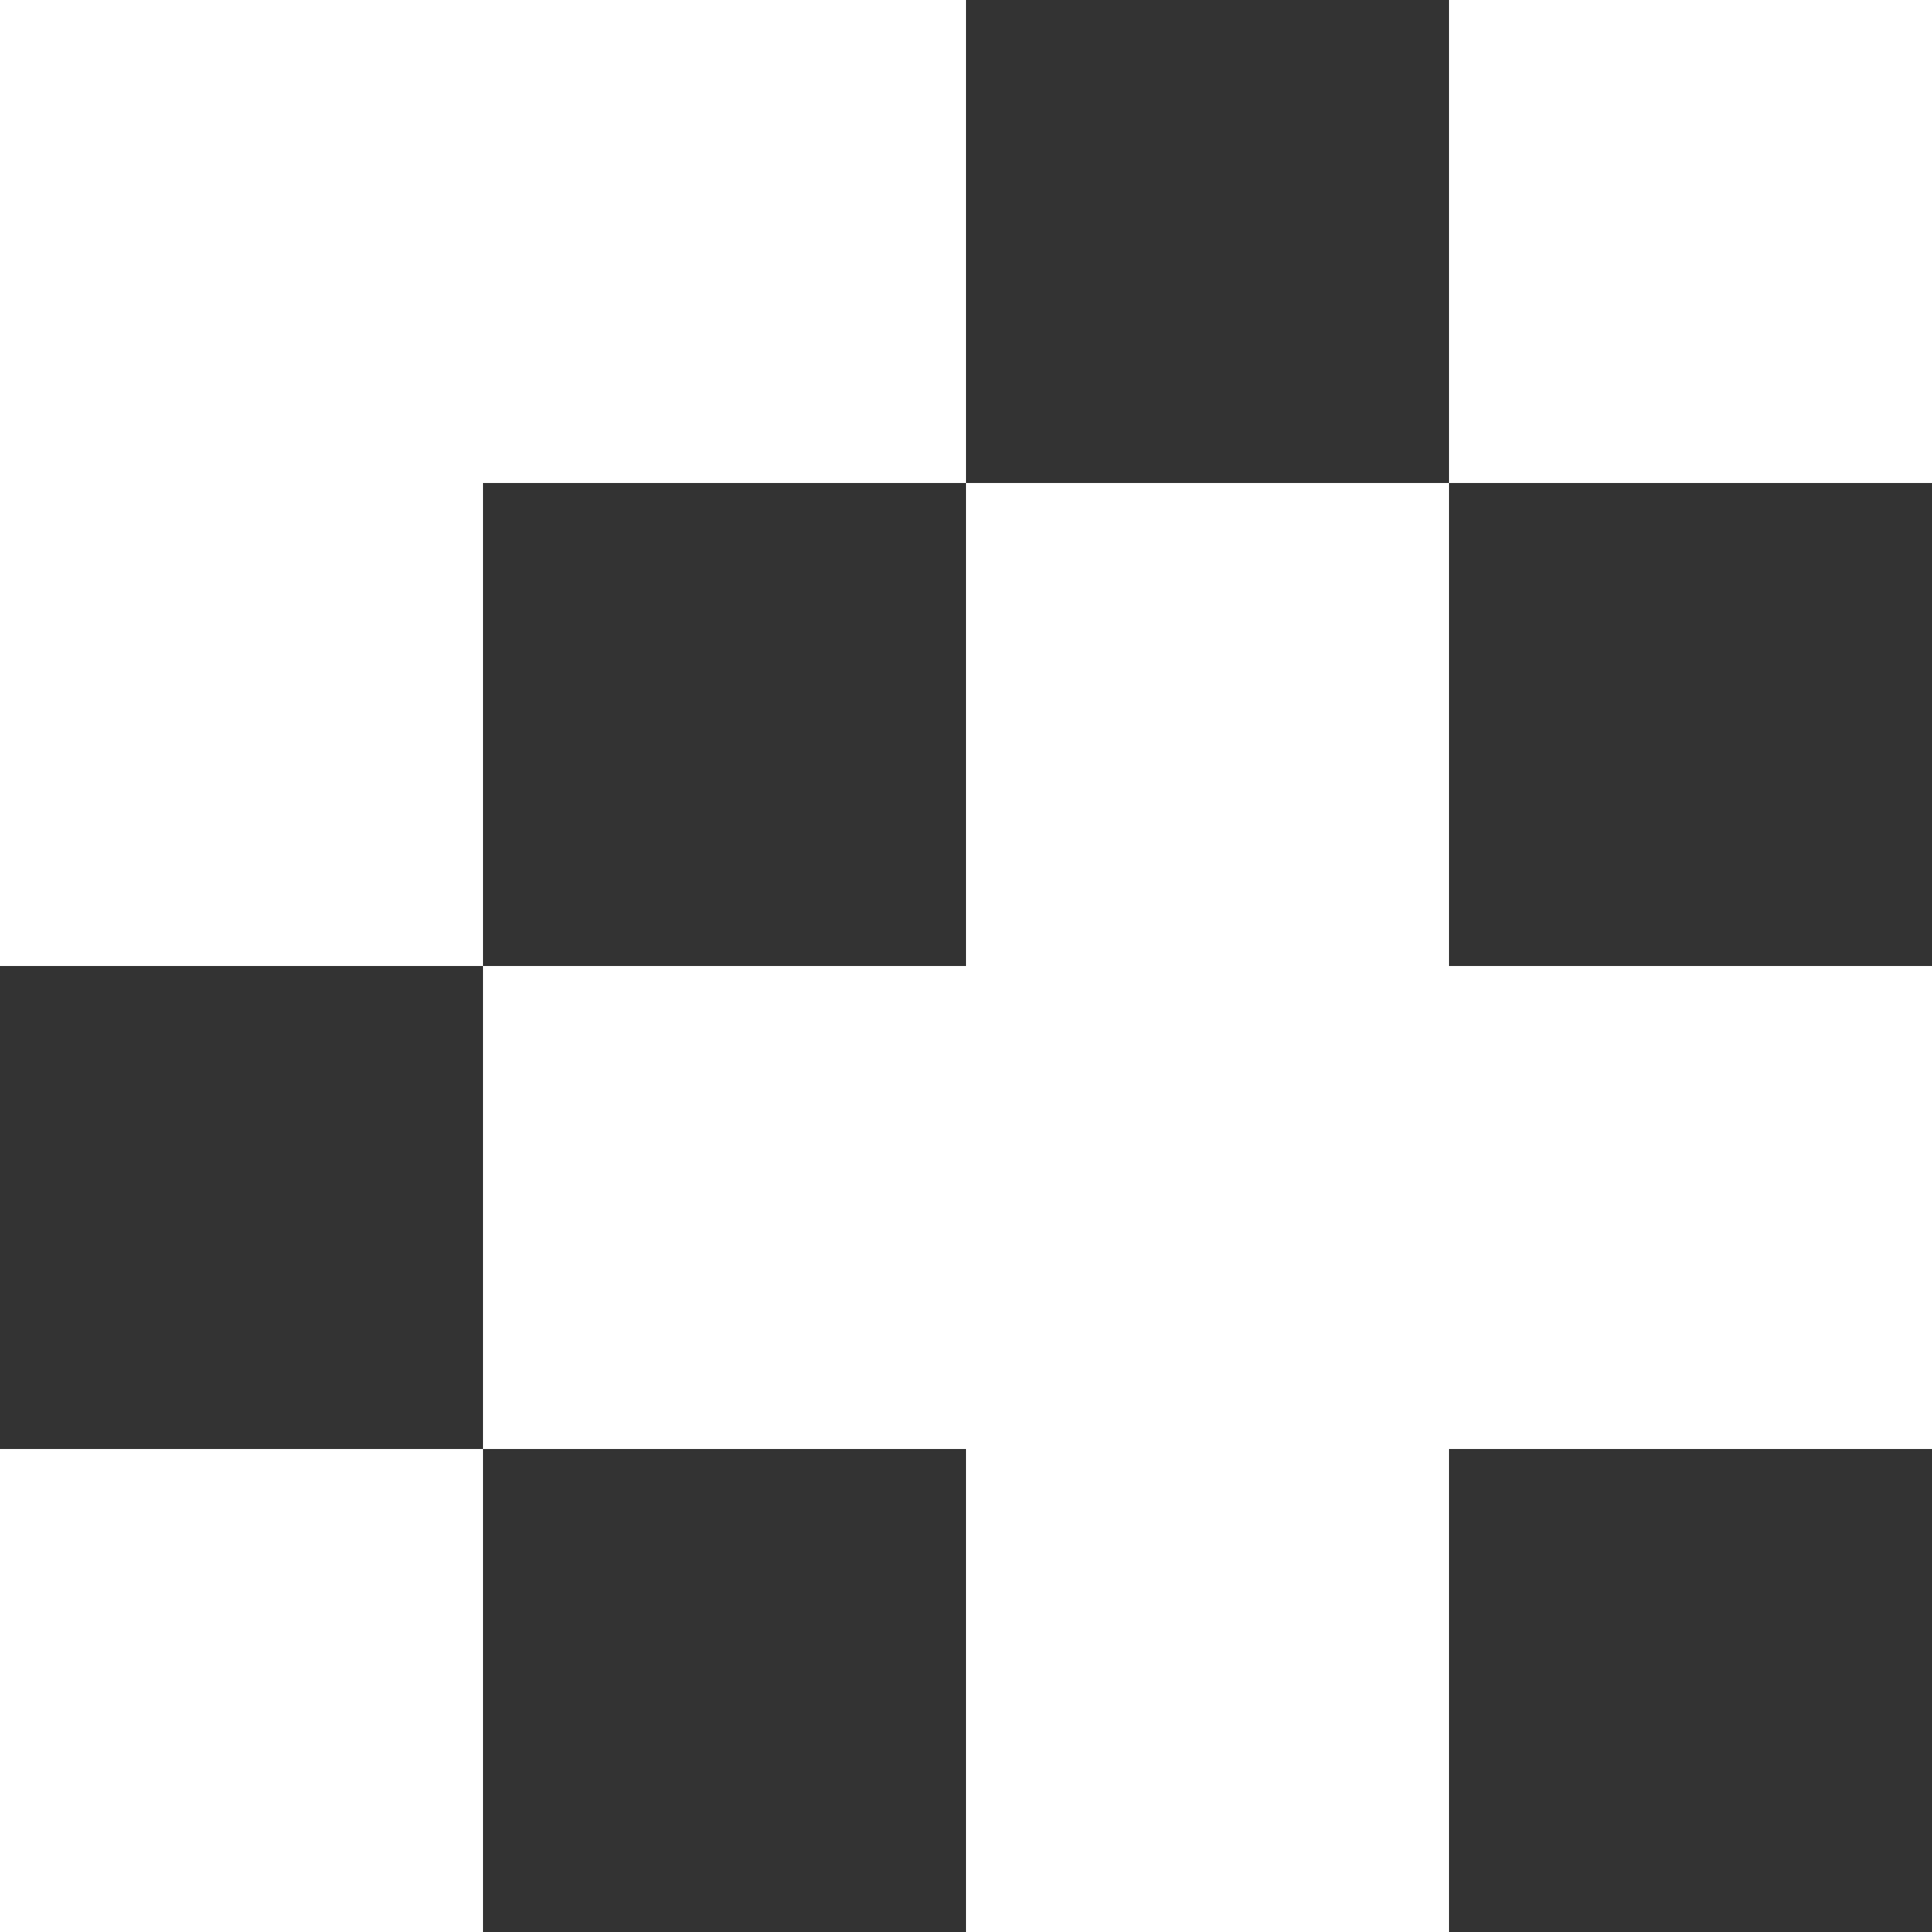
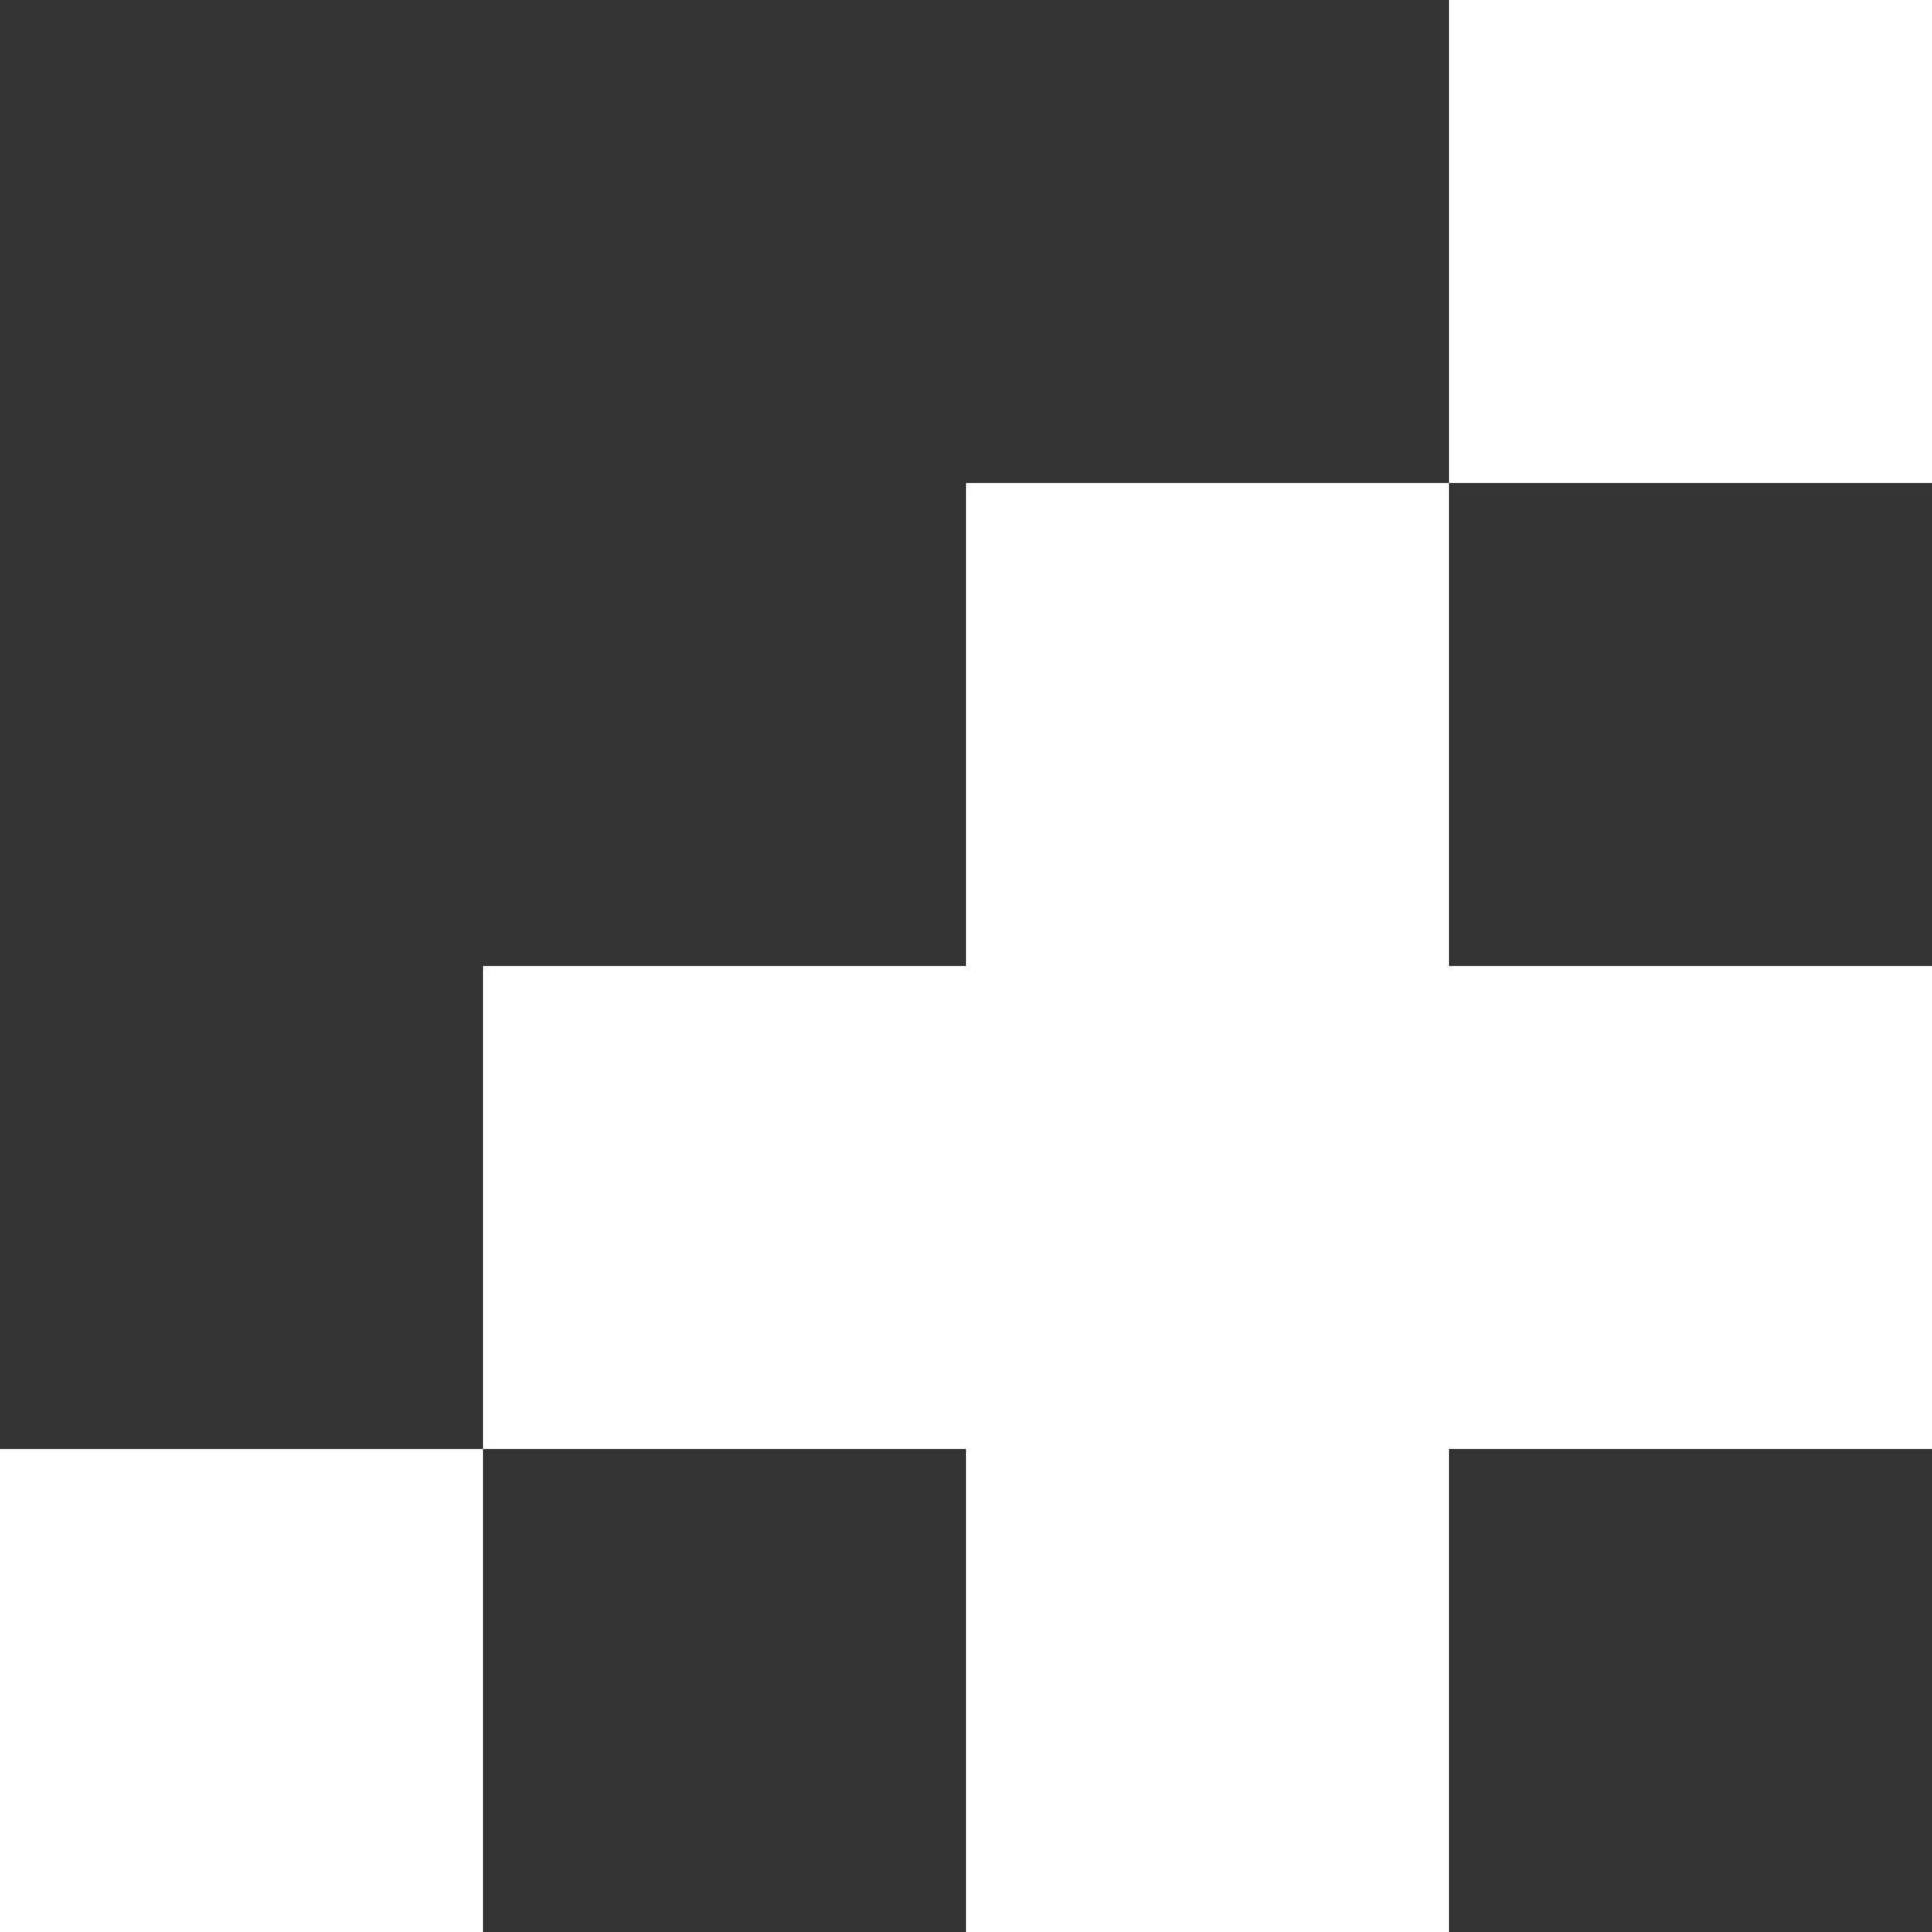
<svg xmlns="http://www.w3.org/2000/svg" id="Layer_1" data-name="Layer 1" width="4" height="4" viewBox="0 0 4 4">
  <rect x="0" y="0" width="4" height="4" fill="#333333" stroke="none" />
  <defs>
    <style>.cls-1{fill:#fff;}</style>
  </defs>
  <title>Artboard 1</title>
  <polygon class="cls-1" points="2 1 2 2 1 2 1 3 2 3 2 4 3 4 3 3 4 3 4 2 3 2 3 1 2 1" />
-   <polygon class="cls-1" points="2 1 2 0 1 0 0 0 0 1 0 2 1 2 1 1 2 1" />
  <rect class="cls-1" y="3" width="1" height="1" />
  <rect class="cls-1" x="3" width="1" height="1" />
</svg>